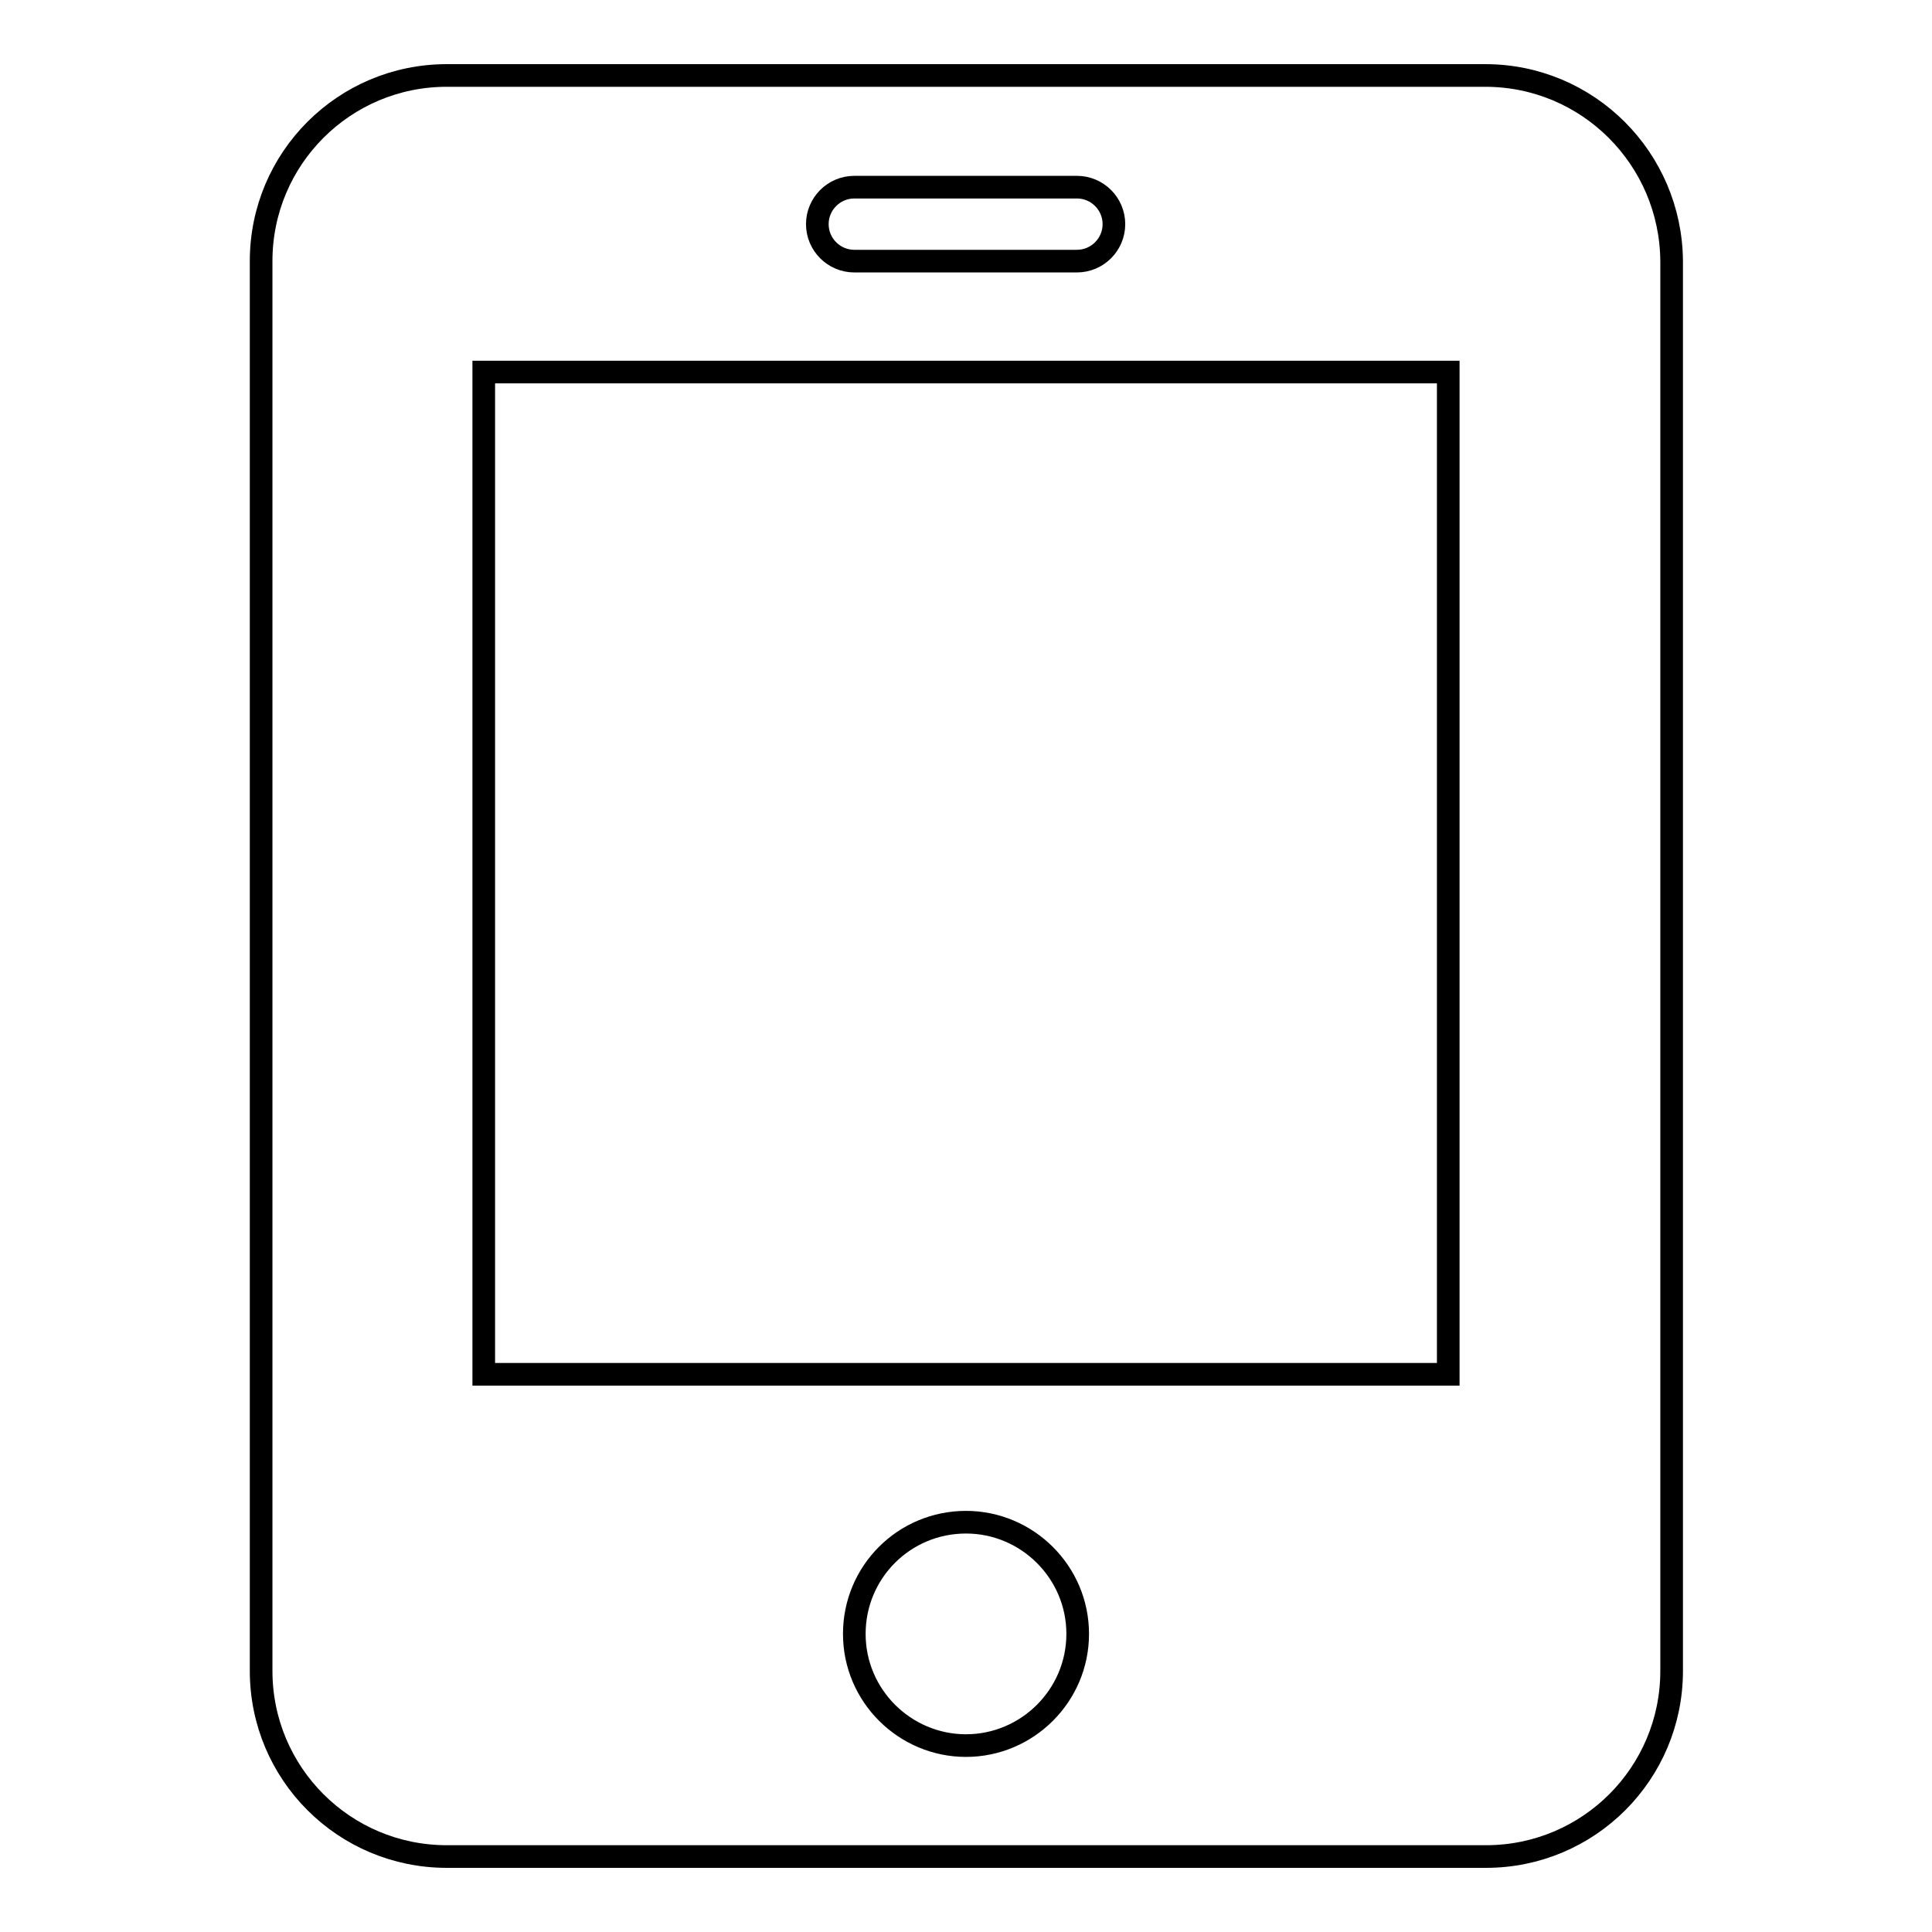
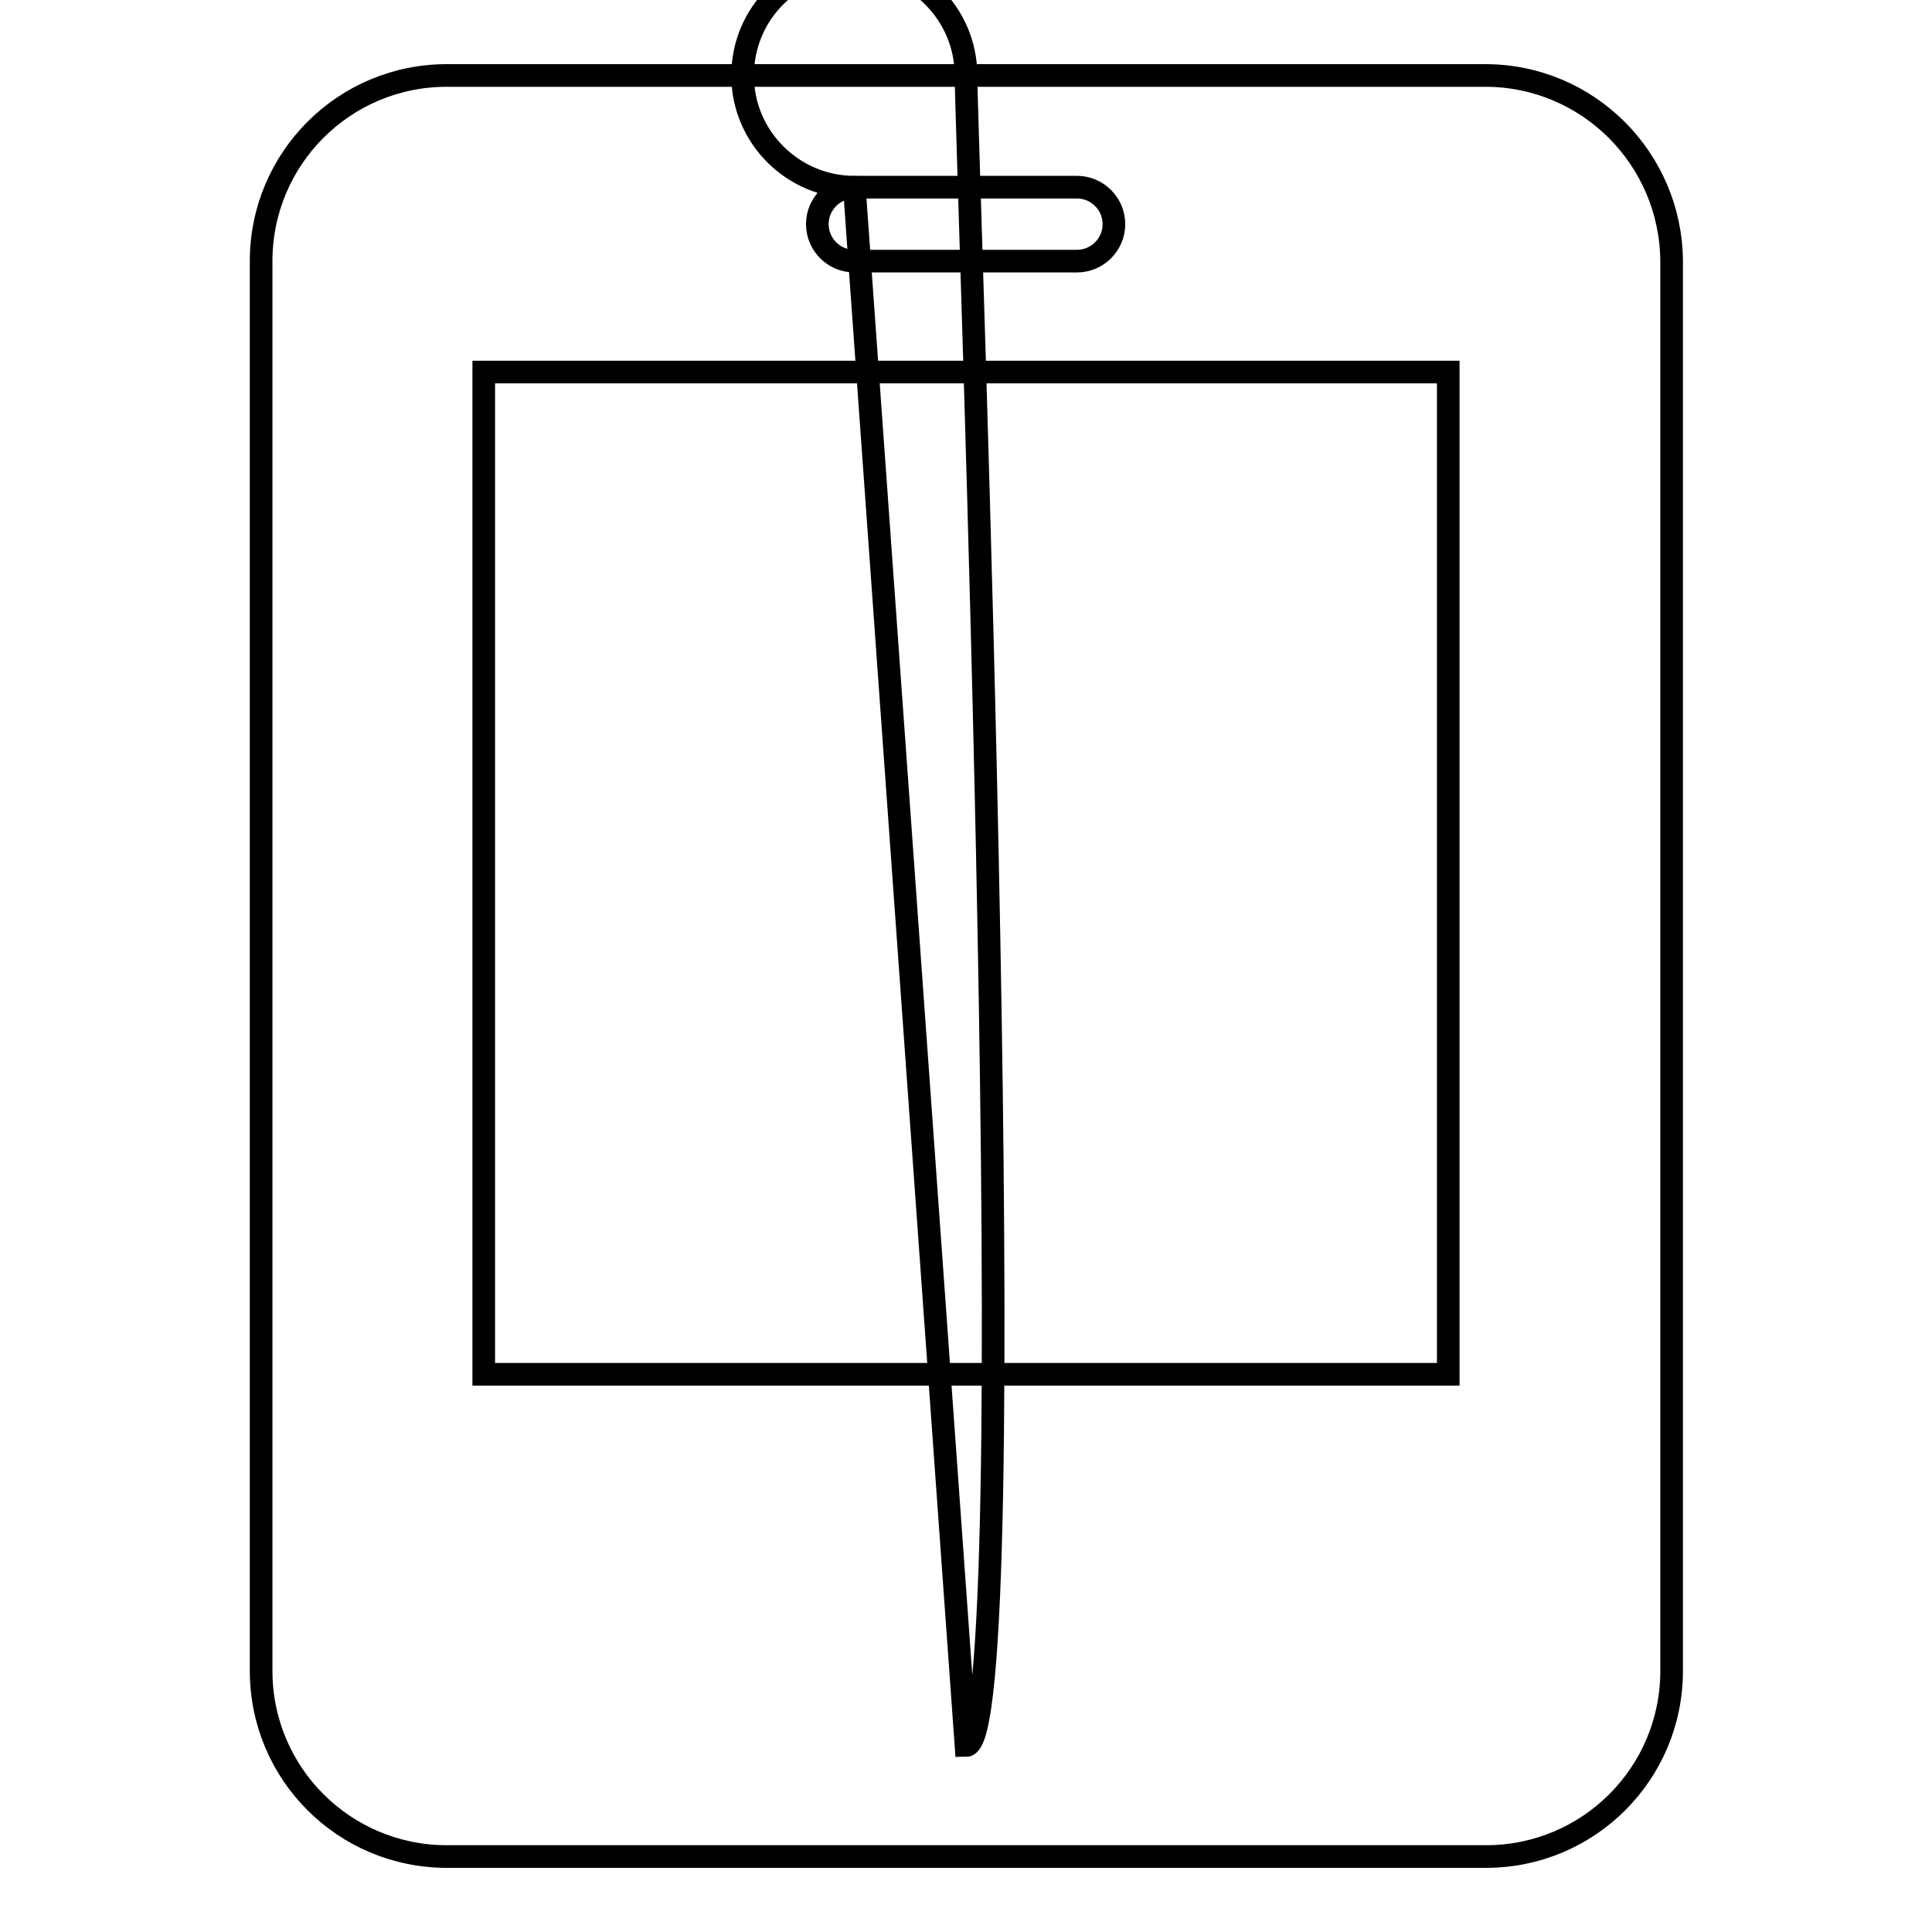
<svg xmlns="http://www.w3.org/2000/svg" version="1.1" x="0px" y="0px" viewBox="0 0 256 256" enable-background="new 0 0 256 256" xml:space="preserve">
  <g>
    <g>
-       <path stroke-width="3" fill-opacity="0" stroke="#000000" d="M196.8,10H59.2c-13.6,0-24.6,11-24.6,24.6v186.8c0,13.6,11,24.6,24.6,24.6h137.7c13.6,0,24.6-11,24.6-24.6V34.6C221.4,21,210.4,10,196.8,10z M113.2,24.8h29.5c2.7,0,4.9,2.2,4.9,4.9s-2.2,4.9-4.9,4.9h-29.5c-2.7,0-4.9-2.2-4.9-4.9S110.5,24.8,113.2,24.8z M128,231.3c-8.1,0-14.8-6.6-14.8-14.8s6.6-14.8,14.8-14.8c8.1,0,14.8,6.6,14.8,14.8S136.1,231.3,128,231.3z M191.9,182.1H64.1V49.3h127.8V182.1L191.9,182.1z" />
+       <path stroke-width="3" fill-opacity="0" stroke="#000000" d="M196.8,10H59.2c-13.6,0-24.6,11-24.6,24.6v186.8c0,13.6,11,24.6,24.6,24.6h137.7c13.6,0,24.6-11,24.6-24.6V34.6C221.4,21,210.4,10,196.8,10z M113.2,24.8h29.5c2.7,0,4.9,2.2,4.9,4.9s-2.2,4.9-4.9,4.9h-29.5c-2.7,0-4.9-2.2-4.9-4.9S110.5,24.8,113.2,24.8z c-8.1,0-14.8-6.6-14.8-14.8s6.6-14.8,14.8-14.8c8.1,0,14.8,6.6,14.8,14.8S136.1,231.3,128,231.3z M191.9,182.1H64.1V49.3h127.8V182.1L191.9,182.1z" />
    </g>
  </g>
</svg>